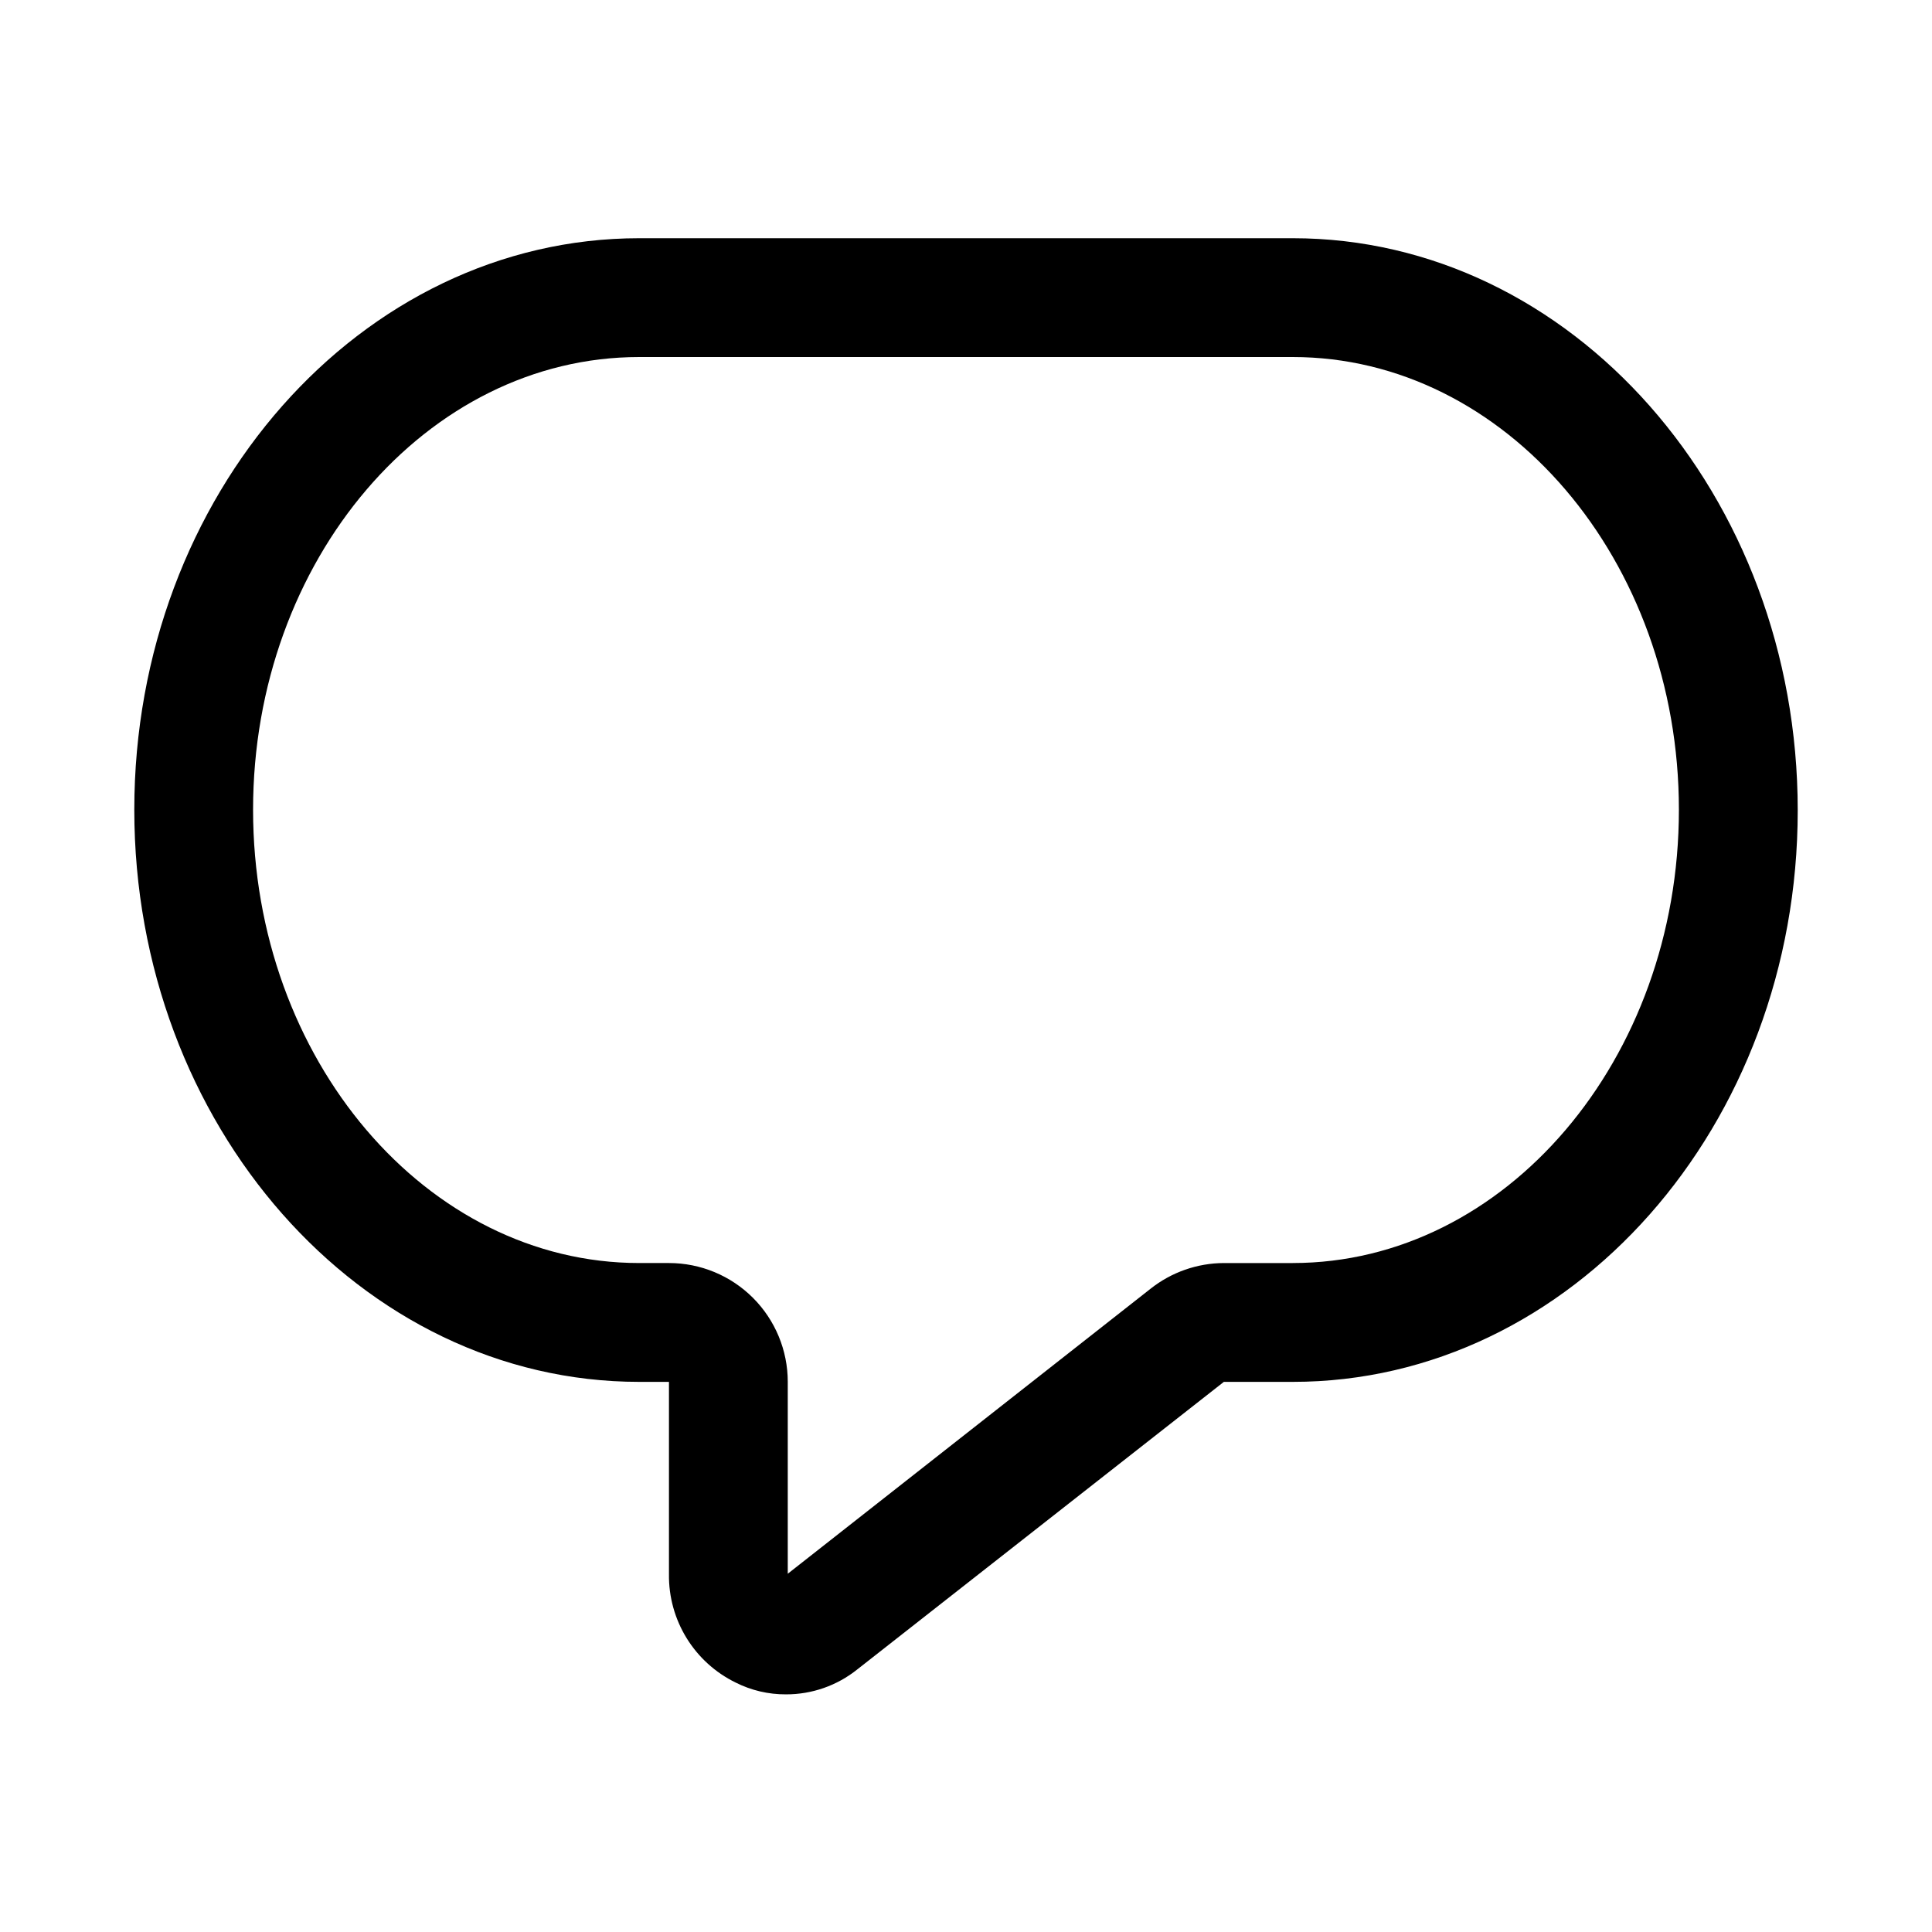
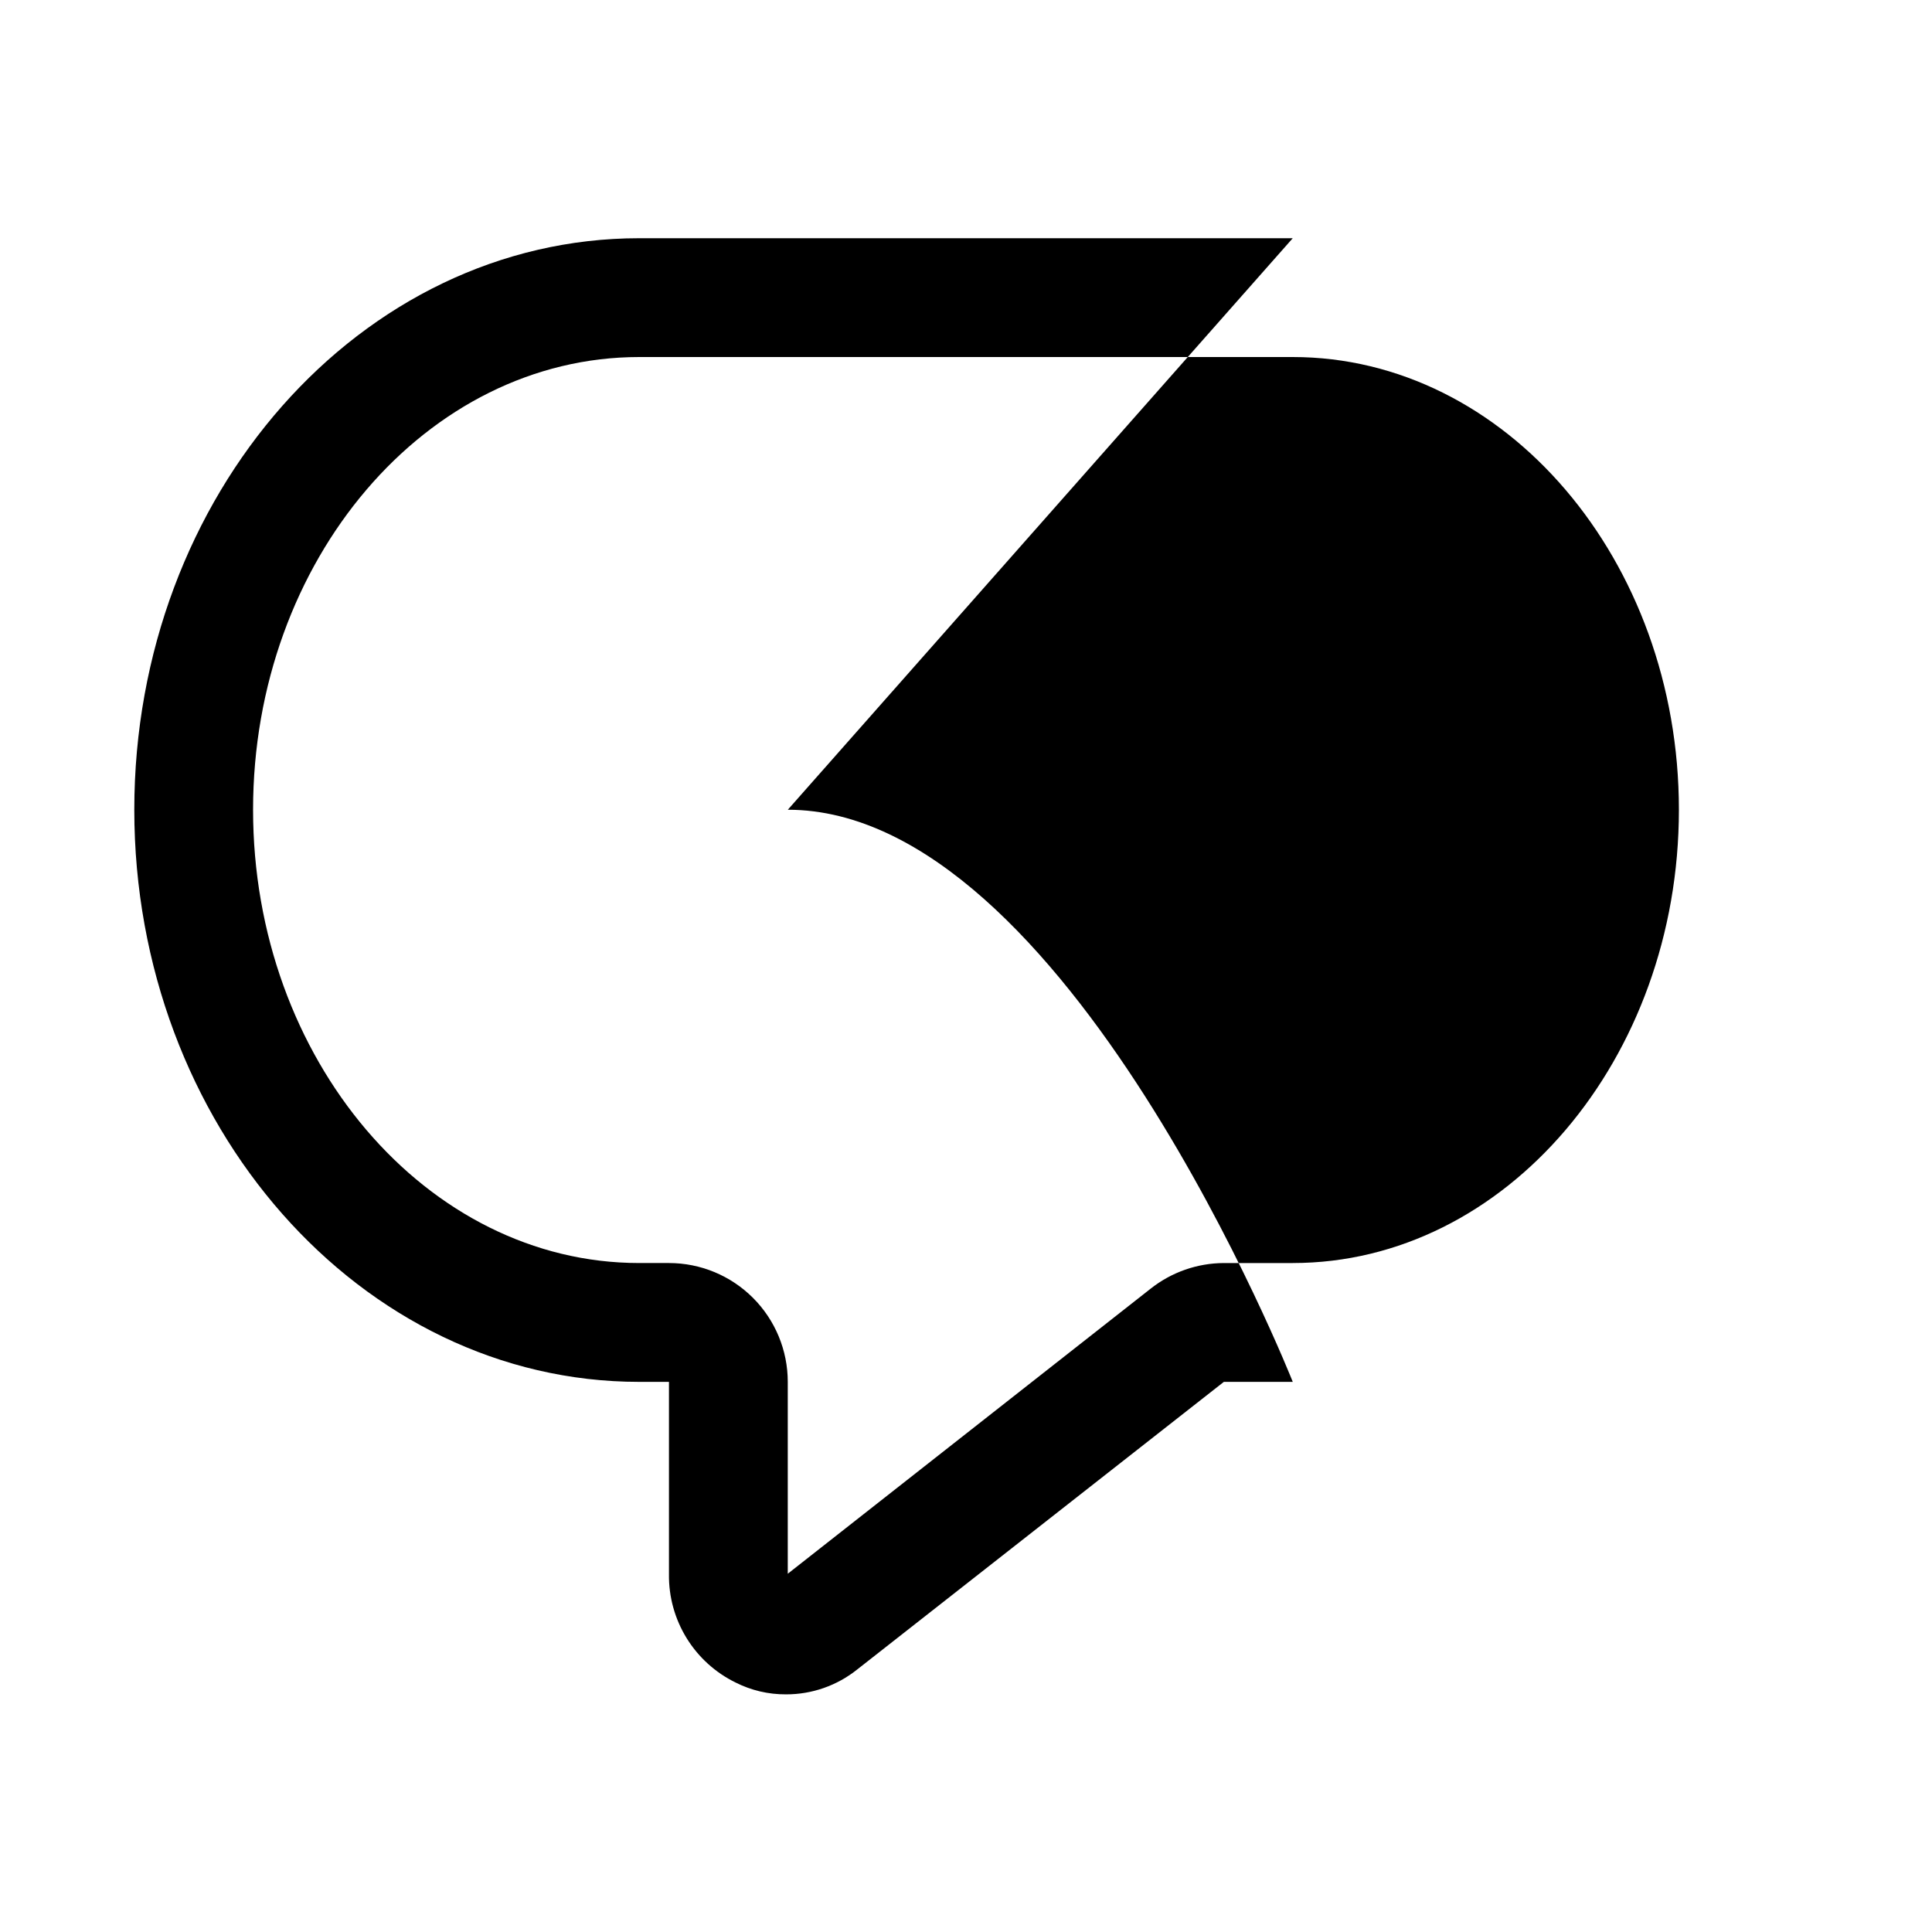
<svg xmlns="http://www.w3.org/2000/svg" fill="#000000" width="800px" height="800px" version="1.1" viewBox="144 144 512 512">
-   <path d="m486.59 207.13h-173.18c-73.84 0-133.82 68.016-133.82 151.46 0 83.445 59.984 151.62 133.82 151.62h7.871v51.012c-0.07 5.953 1.547 11.805 4.668 16.879 3.121 5.07 7.617 9.152 12.965 11.773 4.148 2.098 8.738 3.176 13.383 3.148 6.867 0.02 13.535-2.316 18.895-6.613l97.141-76.199h18.262c73.84 0 133.82-67.855 133.82-151.46s-59.984-151.62-133.82-151.62zm0 271.59h-18.262c-7.031 0.031-13.848 2.414-19.367 6.769l-96.195 75.57v-50.852c0-8.352-3.316-16.359-9.223-22.266s-13.914-9.223-22.266-9.223h-7.871c-56.363 0-102.34-54.004-102.34-120.13s45.973-119.97 102.34-119.97h173.18c56.363 0 102.34 53.844 102.34 119.97s-45.973 120.13-102.34 120.13z" />
+   <path d="m486.59 207.13h-173.18c-73.84 0-133.82 68.016-133.82 151.46 0 83.445 59.984 151.62 133.82 151.62h7.871v51.012c-0.07 5.953 1.547 11.805 4.668 16.879 3.121 5.07 7.617 9.152 12.965 11.773 4.148 2.098 8.738 3.176 13.383 3.148 6.867 0.02 13.535-2.316 18.895-6.613l97.141-76.199h18.262s-59.984-151.62-133.82-151.62zm0 271.59h-18.262c-7.031 0.031-13.848 2.414-19.367 6.769l-96.195 75.57v-50.852c0-8.352-3.316-16.359-9.223-22.266s-13.914-9.223-22.266-9.223h-7.871c-56.363 0-102.34-54.004-102.34-120.13s45.973-119.97 102.34-119.97h173.18c56.363 0 102.34 53.844 102.34 119.97s-45.973 120.13-102.34 120.13z" />
</svg>